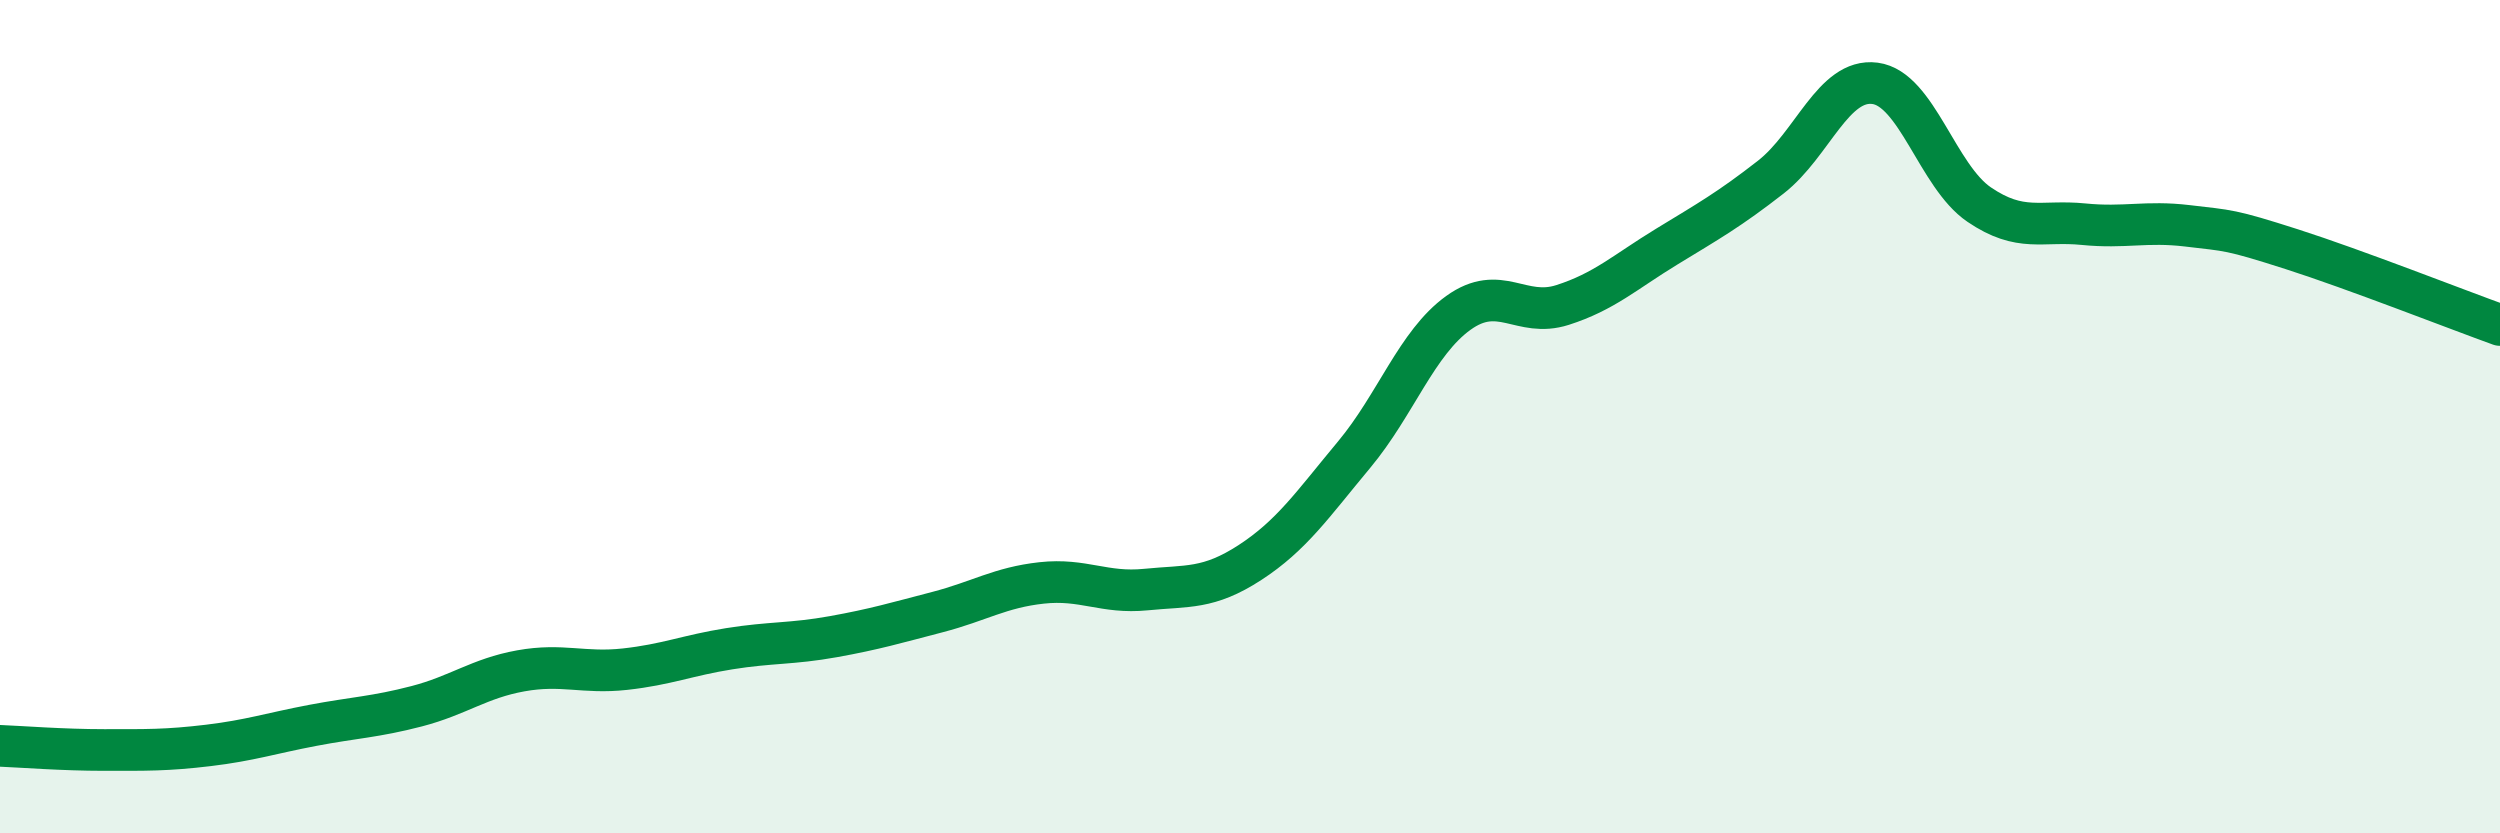
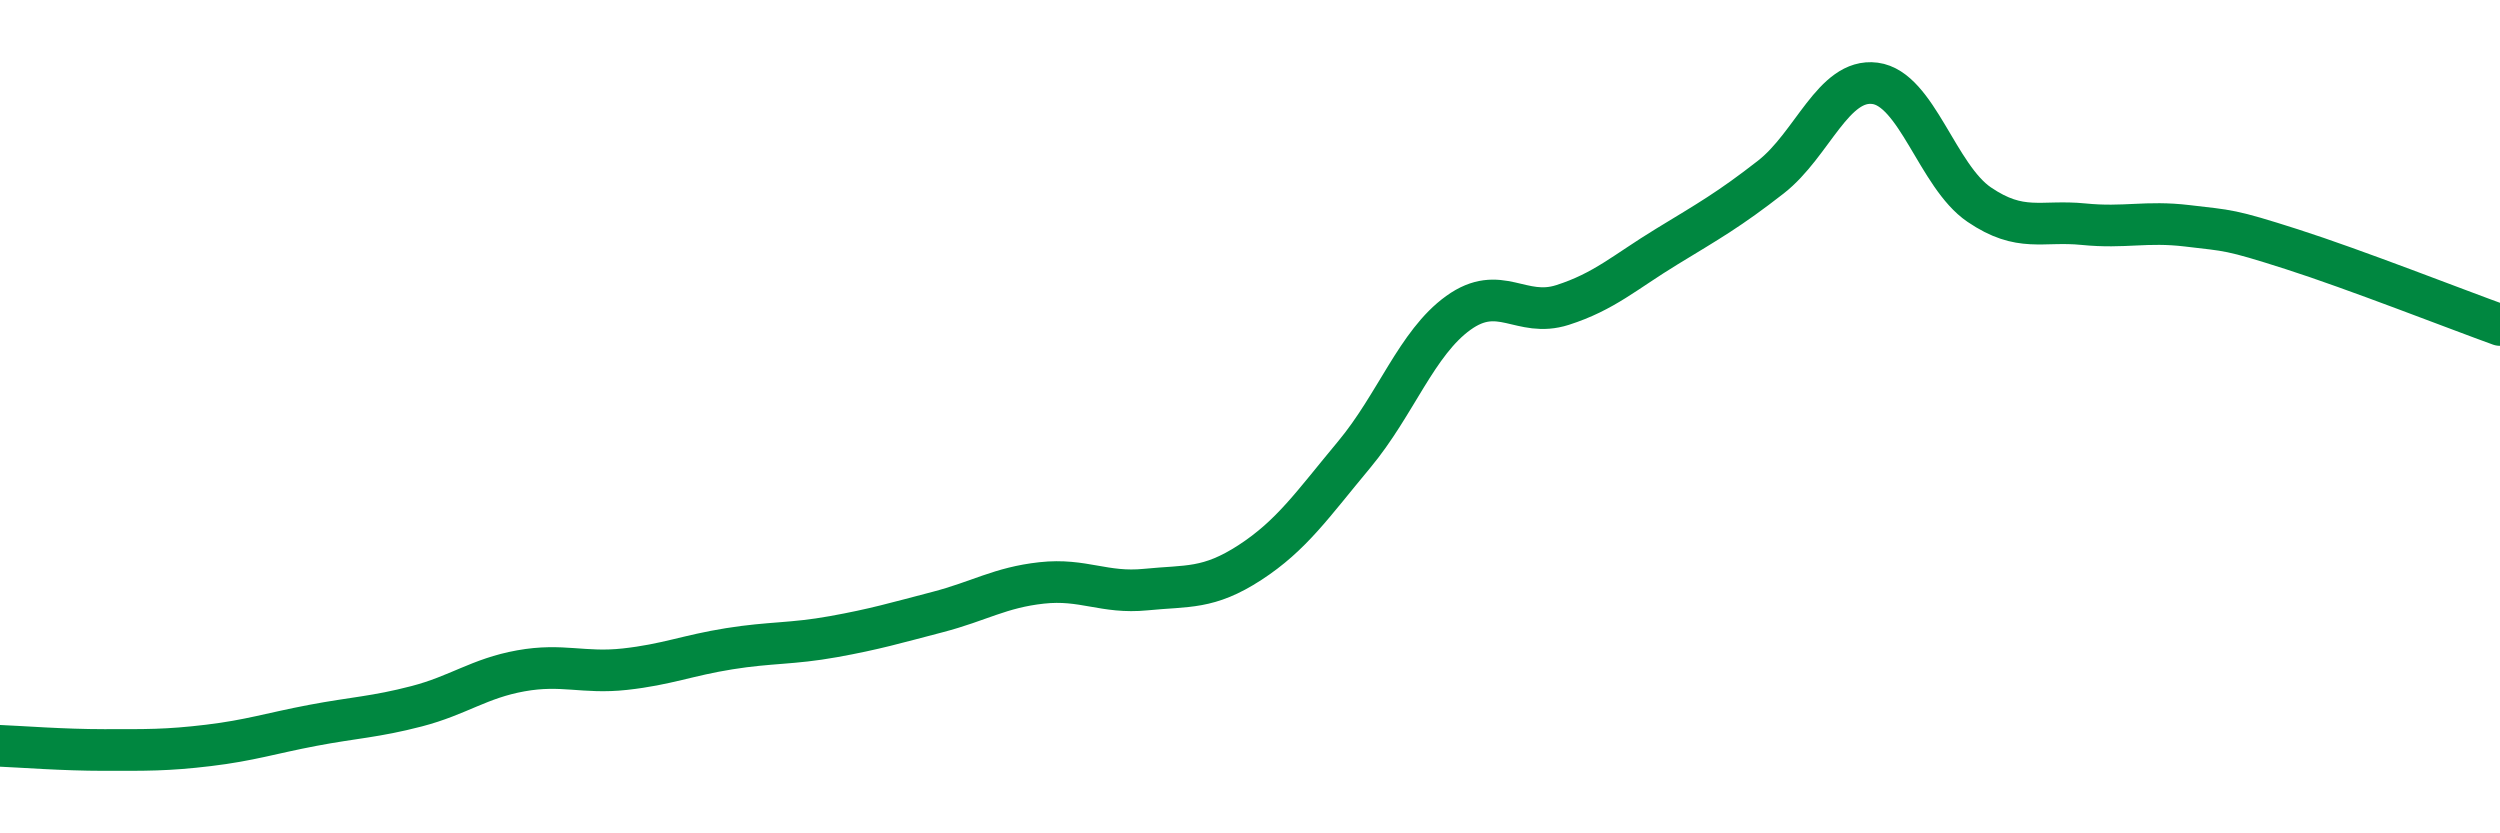
<svg xmlns="http://www.w3.org/2000/svg" width="60" height="20" viewBox="0 0 60 20">
-   <path d="M 0,17.9 C 0.5,17.92 1.5,18 2.5,18 C 3.5,18 4,18.01 5,17.89 C 6,17.77 6.5,17.6 7.5,17.41 C 8.5,17.22 9,17.21 10,16.95 C 11,16.69 11.5,16.28 12.5,16.1 C 13.5,15.92 14,16.17 15,16.06 C 16,15.95 16.5,15.73 17.5,15.57 C 18.5,15.41 19,15.46 20,15.28 C 21,15.1 21.5,14.95 22.5,14.69 C 23.5,14.43 24,14.1 25,13.99 C 26,13.88 26.5,14.25 27.5,14.15 C 28.5,14.05 29,14.15 30,13.5 C 31,12.85 31.5,12.11 32.5,10.91 C 33.5,9.71 34,8.23 35,7.51 C 36,6.79 36.5,7.64 37.5,7.32 C 38.5,7 39,6.53 40,5.92 C 41,5.31 41.5,5.03 42.5,4.25 C 43.5,3.47 44,1.87 45,2 C 46,2.13 46.5,4.23 47.5,4.91 C 48.5,5.59 49,5.28 50,5.38 C 51,5.48 51.5,5.3 52.5,5.42 C 53.5,5.54 53.5,5.5 55,5.98 C 56.5,6.46 59,7.44 60,7.8L60 20L0 20Z" fill="#008740" opacity="0.1" stroke-linecap="round" stroke-linejoin="round" />
  <path d="M 0,17.9 C 0.5,17.92 1.5,18 2.5,18 C 3.5,18 4,18.01 5,17.89 C 6,17.77 6.5,17.6 7.5,17.41 C 8.5,17.22 9,17.21 10,16.95 C 11,16.69 11.5,16.28 12.5,16.1 C 13.5,15.92 14,16.17 15,16.06 C 16,15.95 16.5,15.73 17.5,15.57 C 18.5,15.41 19,15.46 20,15.28 C 21,15.1 21.5,14.95 22.5,14.69 C 23.5,14.43 24,14.1 25,13.99 C 26,13.88 26.5,14.25 27.5,14.15 C 28.5,14.05 29,14.15 30,13.5 C 31,12.85 31.5,12.11 32.5,10.91 C 33.5,9.71 34,8.23 35,7.51 C 36,6.79 36.5,7.64 37.5,7.32 C 38.5,7 39,6.53 40,5.92 C 41,5.31 41.5,5.03 42.5,4.25 C 43.5,3.47 44,1.87 45,2 C 46,2.13 46.5,4.23 47.5,4.91 C 48.5,5.59 49,5.28 50,5.38 C 51,5.48 51.5,5.3 52.5,5.42 C 53.5,5.54 53.5,5.5 55,5.98 C 56.5,6.46 59,7.44 60,7.8" stroke="#008740" stroke-width="1" fill="none" stroke-linecap="round" stroke-linejoin="round" />
</svg>